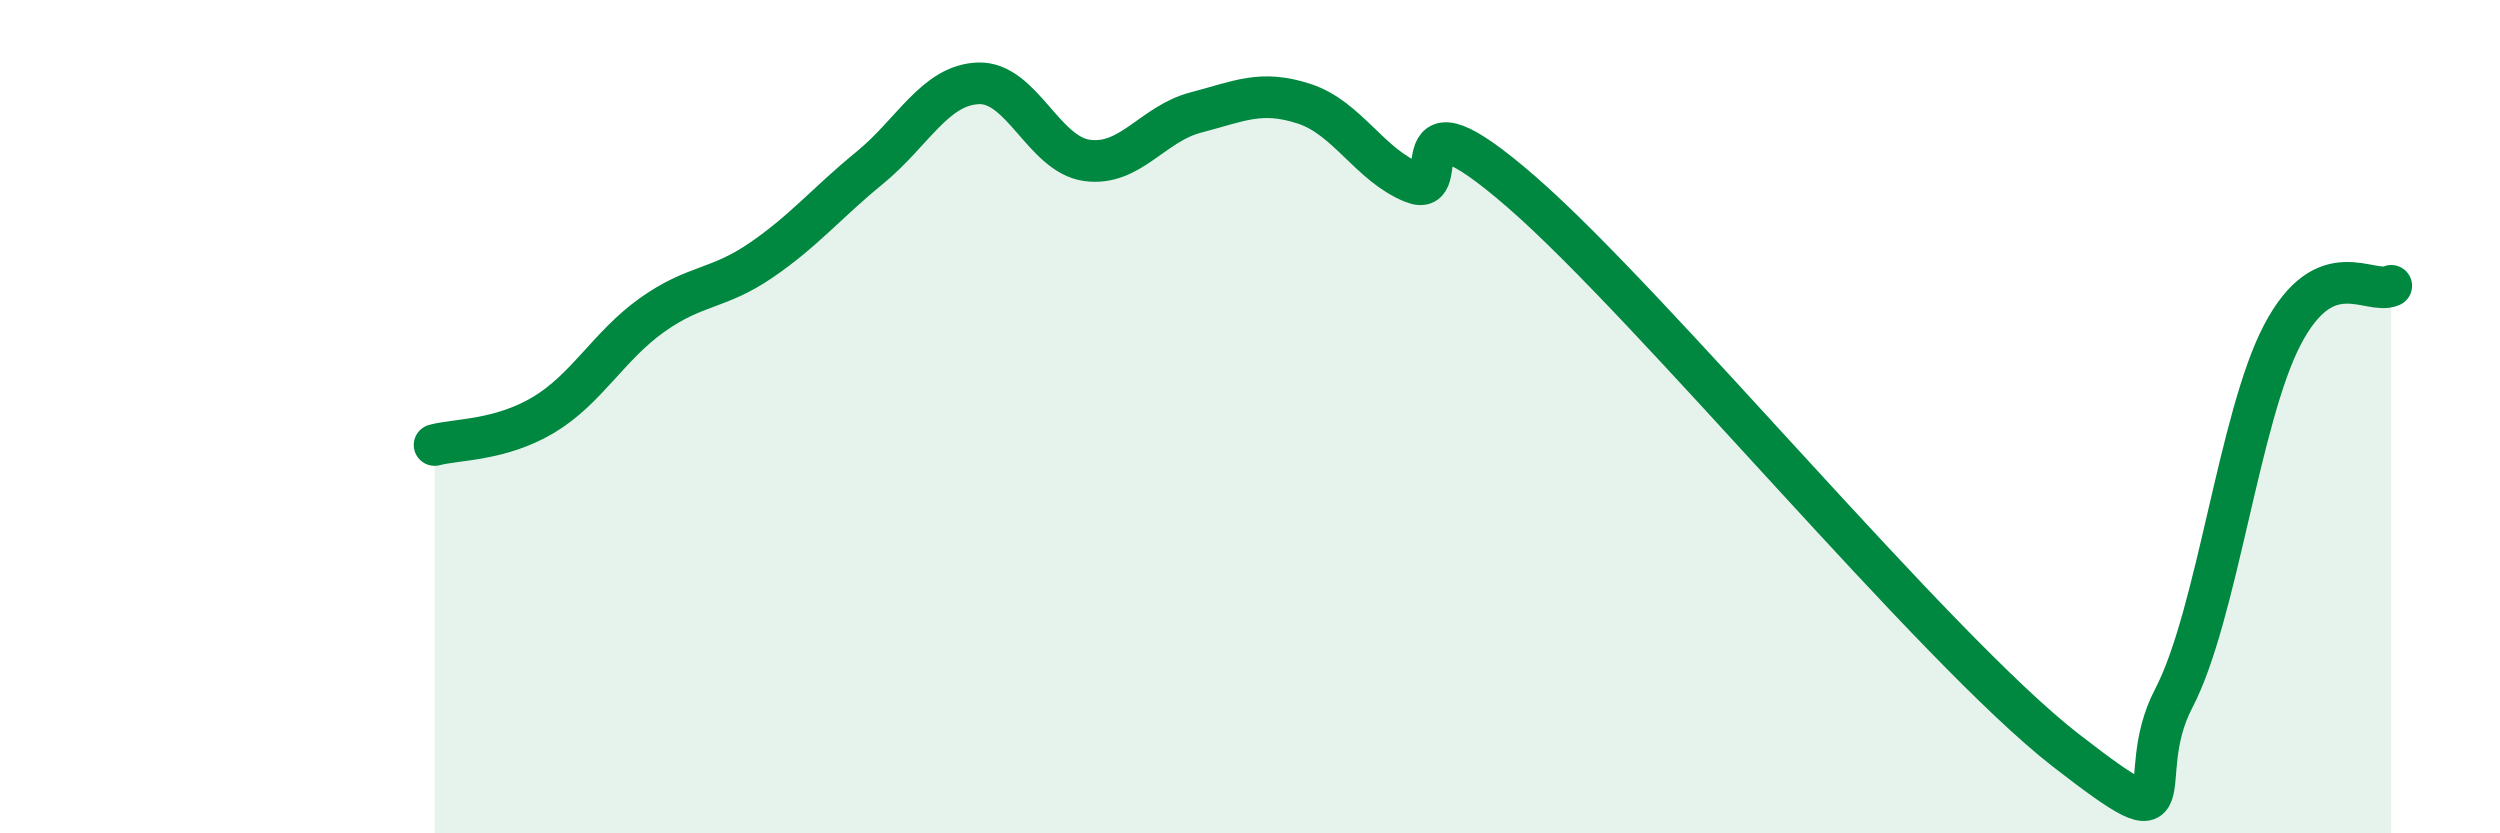
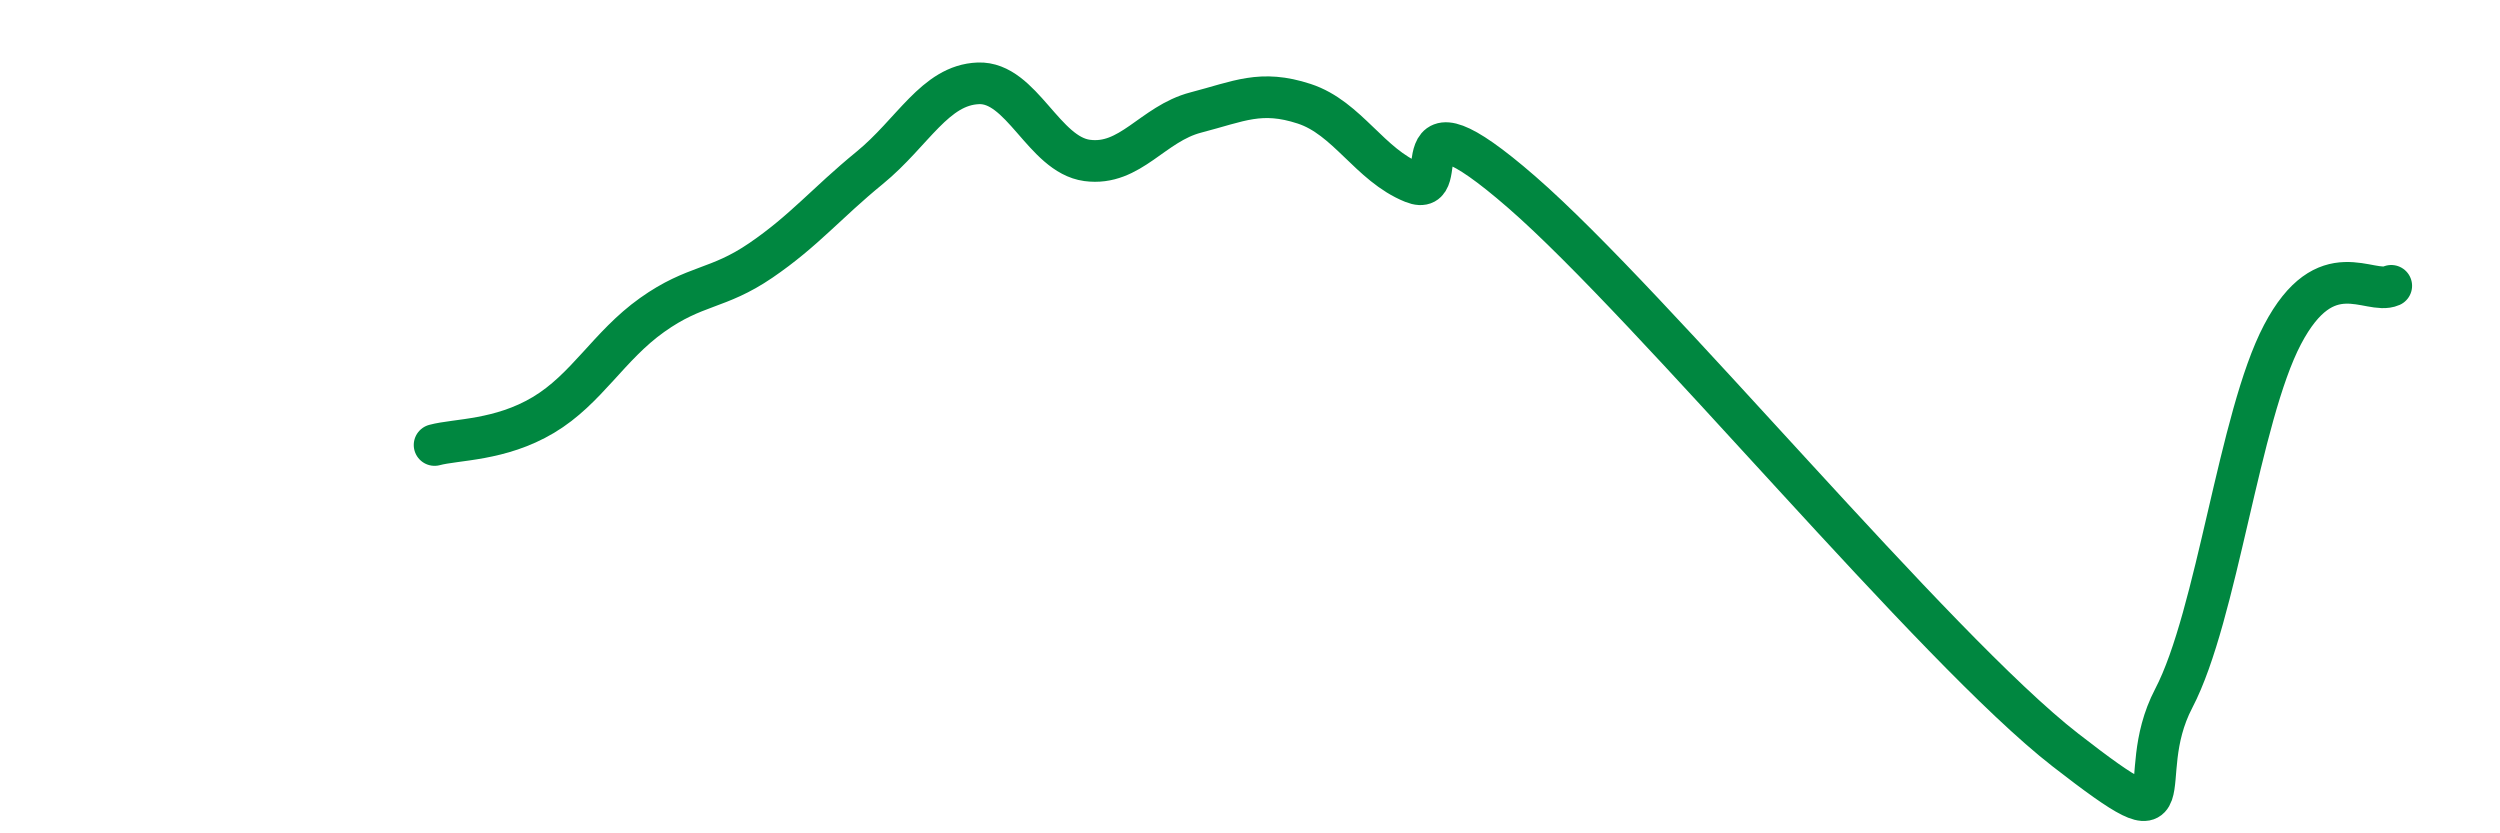
<svg xmlns="http://www.w3.org/2000/svg" width="60" height="20" viewBox="0 0 60 20">
-   <path d="M 10.43,10.68 C 10.95,10.54 12,10.58 13.04,9.96 C 14.08,9.34 14.61,8.3 15.65,7.56 C 16.69,6.82 17.22,6.96 18.26,6.25 C 19.3,5.54 19.83,4.88 20.87,4.03 C 21.91,3.18 22.44,2.04 23.48,2 C 24.52,1.96 25.05,3.71 26.09,3.85 C 27.13,3.99 27.66,2.97 28.7,2.7 C 29.74,2.43 30.26,2.15 31.3,2.49 C 32.34,2.83 32.87,3.96 33.91,4.38 C 34.95,4.8 33.39,1.89 36.52,4.61 C 39.65,7.33 46.44,15.57 49.57,18 C 52.7,20.43 51.13,18.75 52.17,16.76 C 53.21,14.77 53.74,10.01 54.78,8.03 C 55.82,6.05 56.87,7.09 57.39,6.86L57.39 20L10.43 20Z" fill="#008740" opacity="0.1" stroke-linecap="round" stroke-linejoin="round" />
  <path d="M 10.43,10.68 C 10.95,10.54 12,10.58 13.04,9.96 C 14.08,9.34 14.61,8.3 15.65,7.56 C 16.69,6.82 17.22,6.96 18.26,6.25 C 19.3,5.54 19.83,4.88 20.87,4.03 C 21.91,3.18 22.44,2.04 23.48,2 C 24.52,1.96 25.05,3.71 26.09,3.85 C 27.13,3.99 27.66,2.97 28.7,2.7 C 29.74,2.43 30.26,2.15 31.3,2.49 C 32.34,2.83 32.87,3.96 33.91,4.38 C 34.95,4.8 33.39,1.89 36.52,4.61 C 39.65,7.33 46.44,15.57 49.57,18 C 52.7,20.43 51.13,18.75 52.17,16.76 C 53.21,14.77 53.74,10.01 54.78,8.03 C 55.82,6.05 56.87,7.09 57.39,6.86" stroke="#008740" stroke-width="1" fill="none" stroke-linecap="round" stroke-linejoin="round" />
</svg>